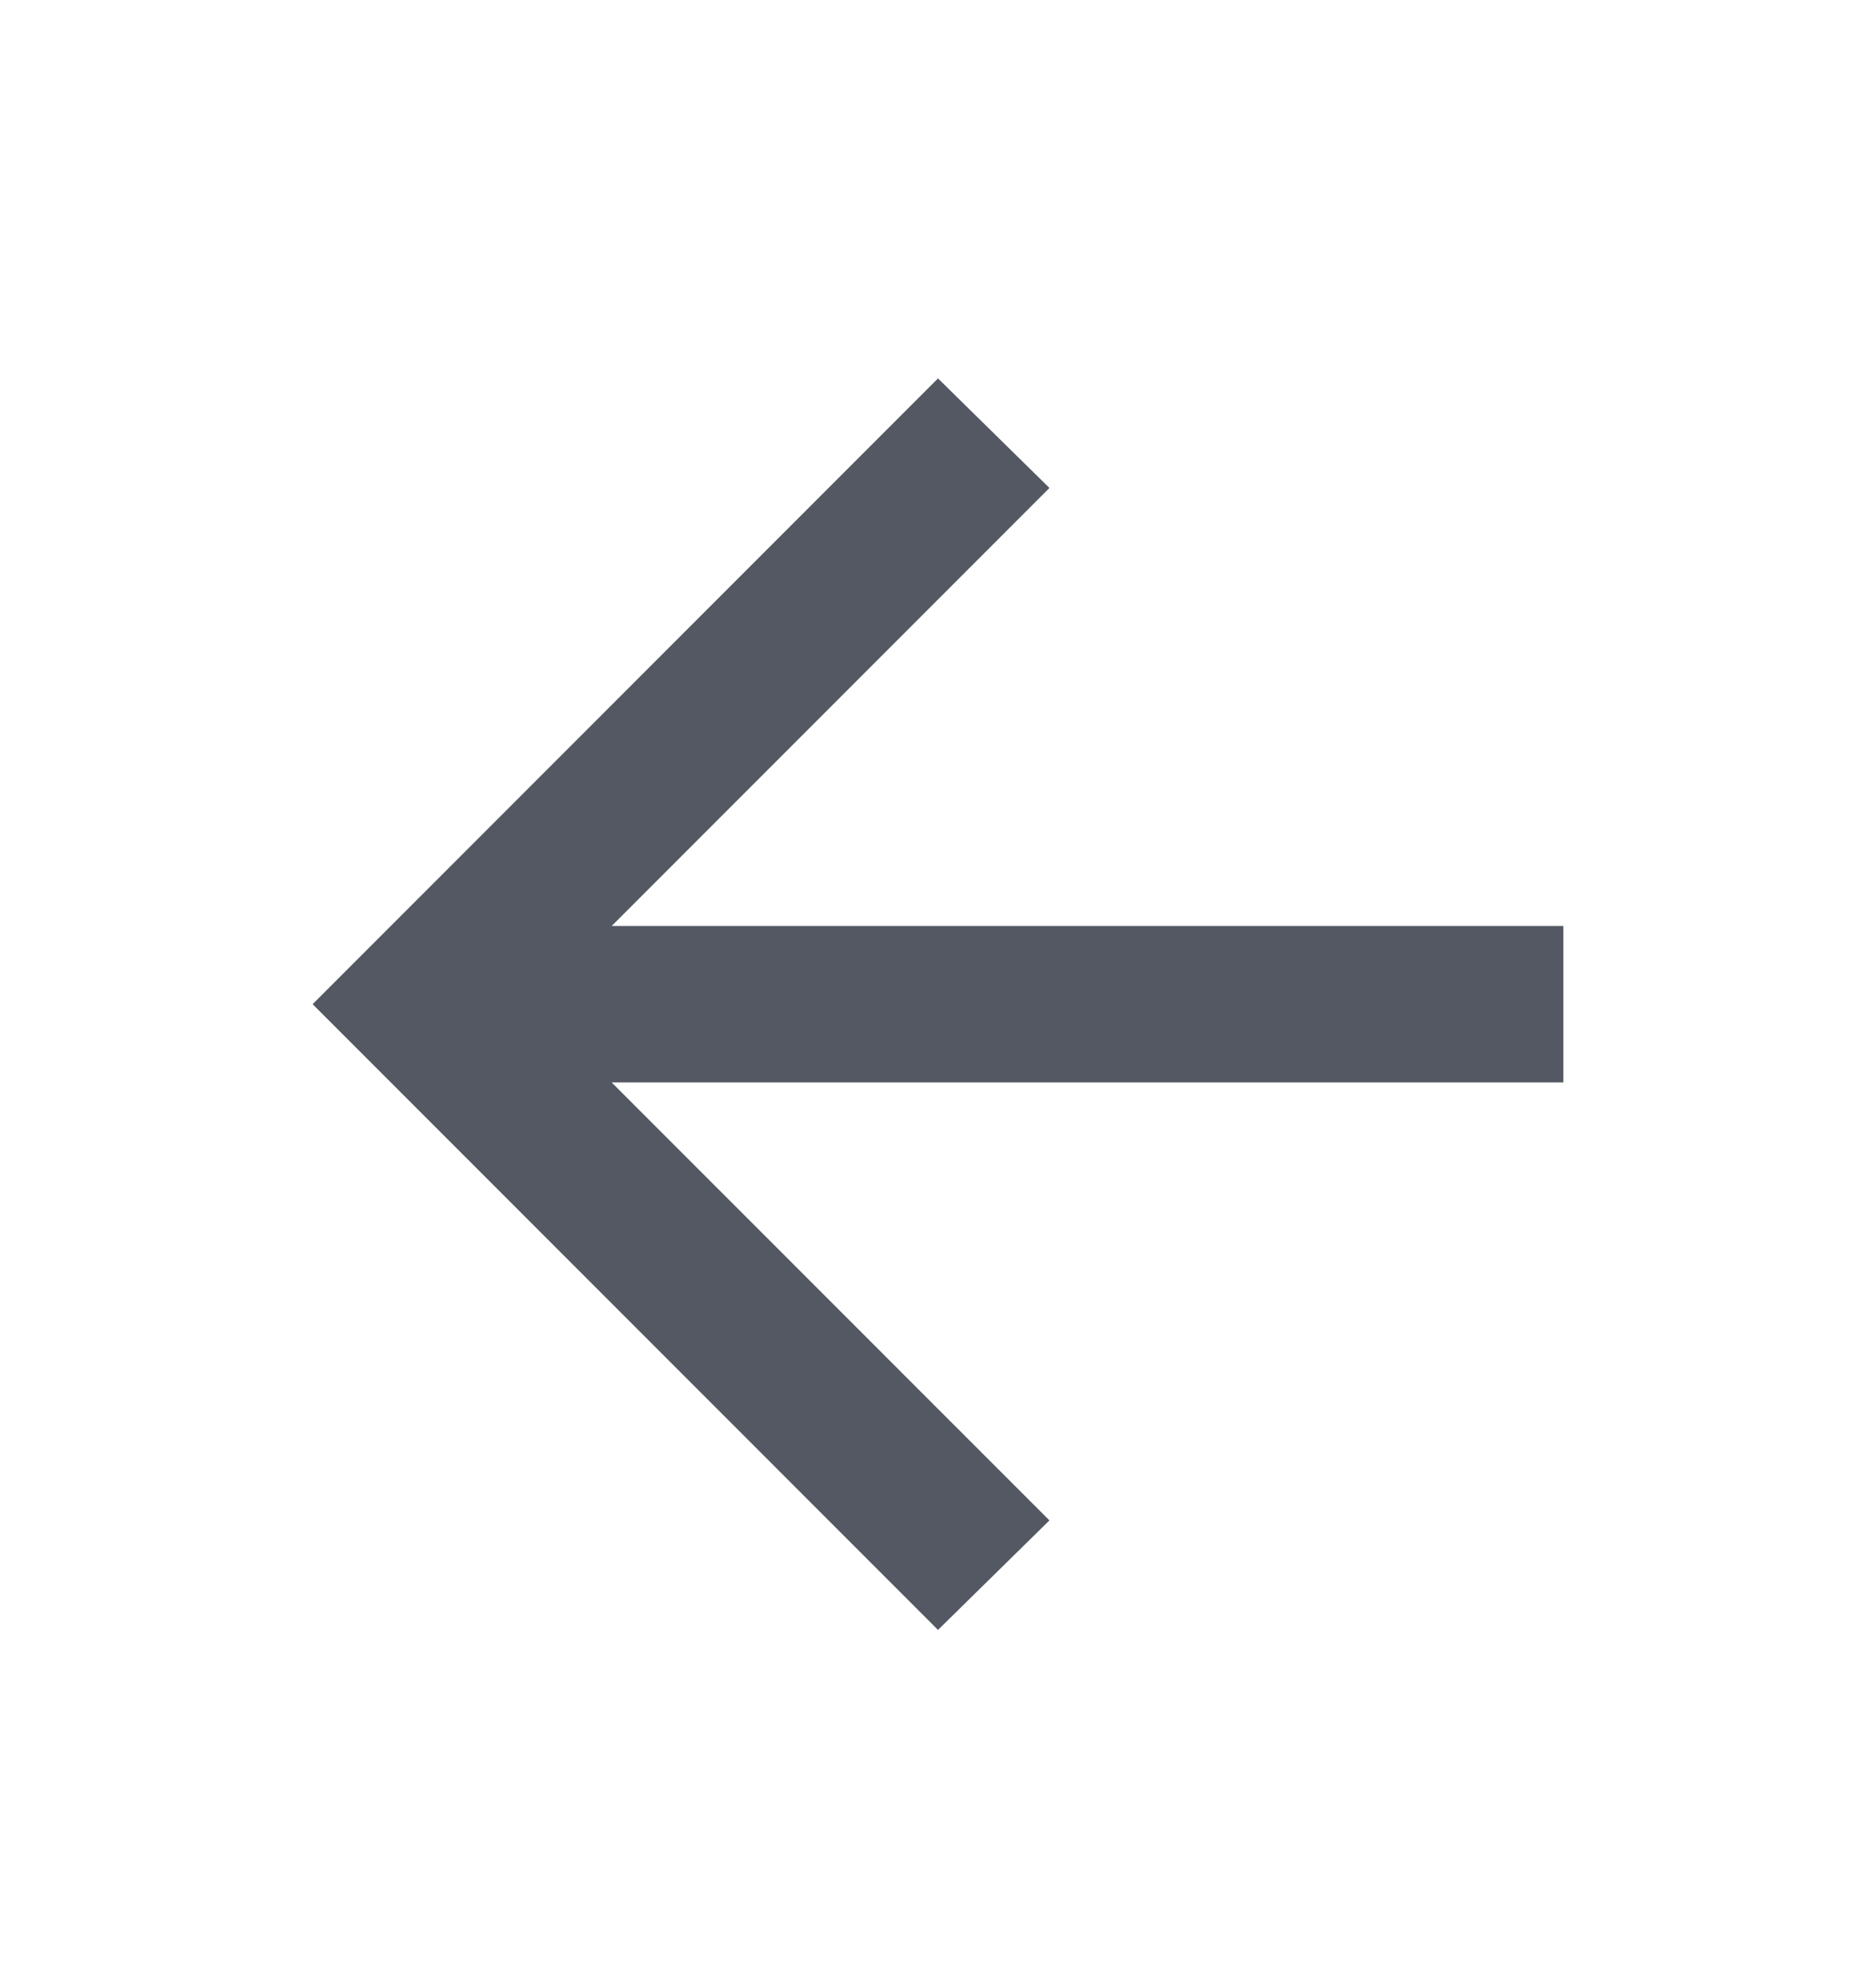
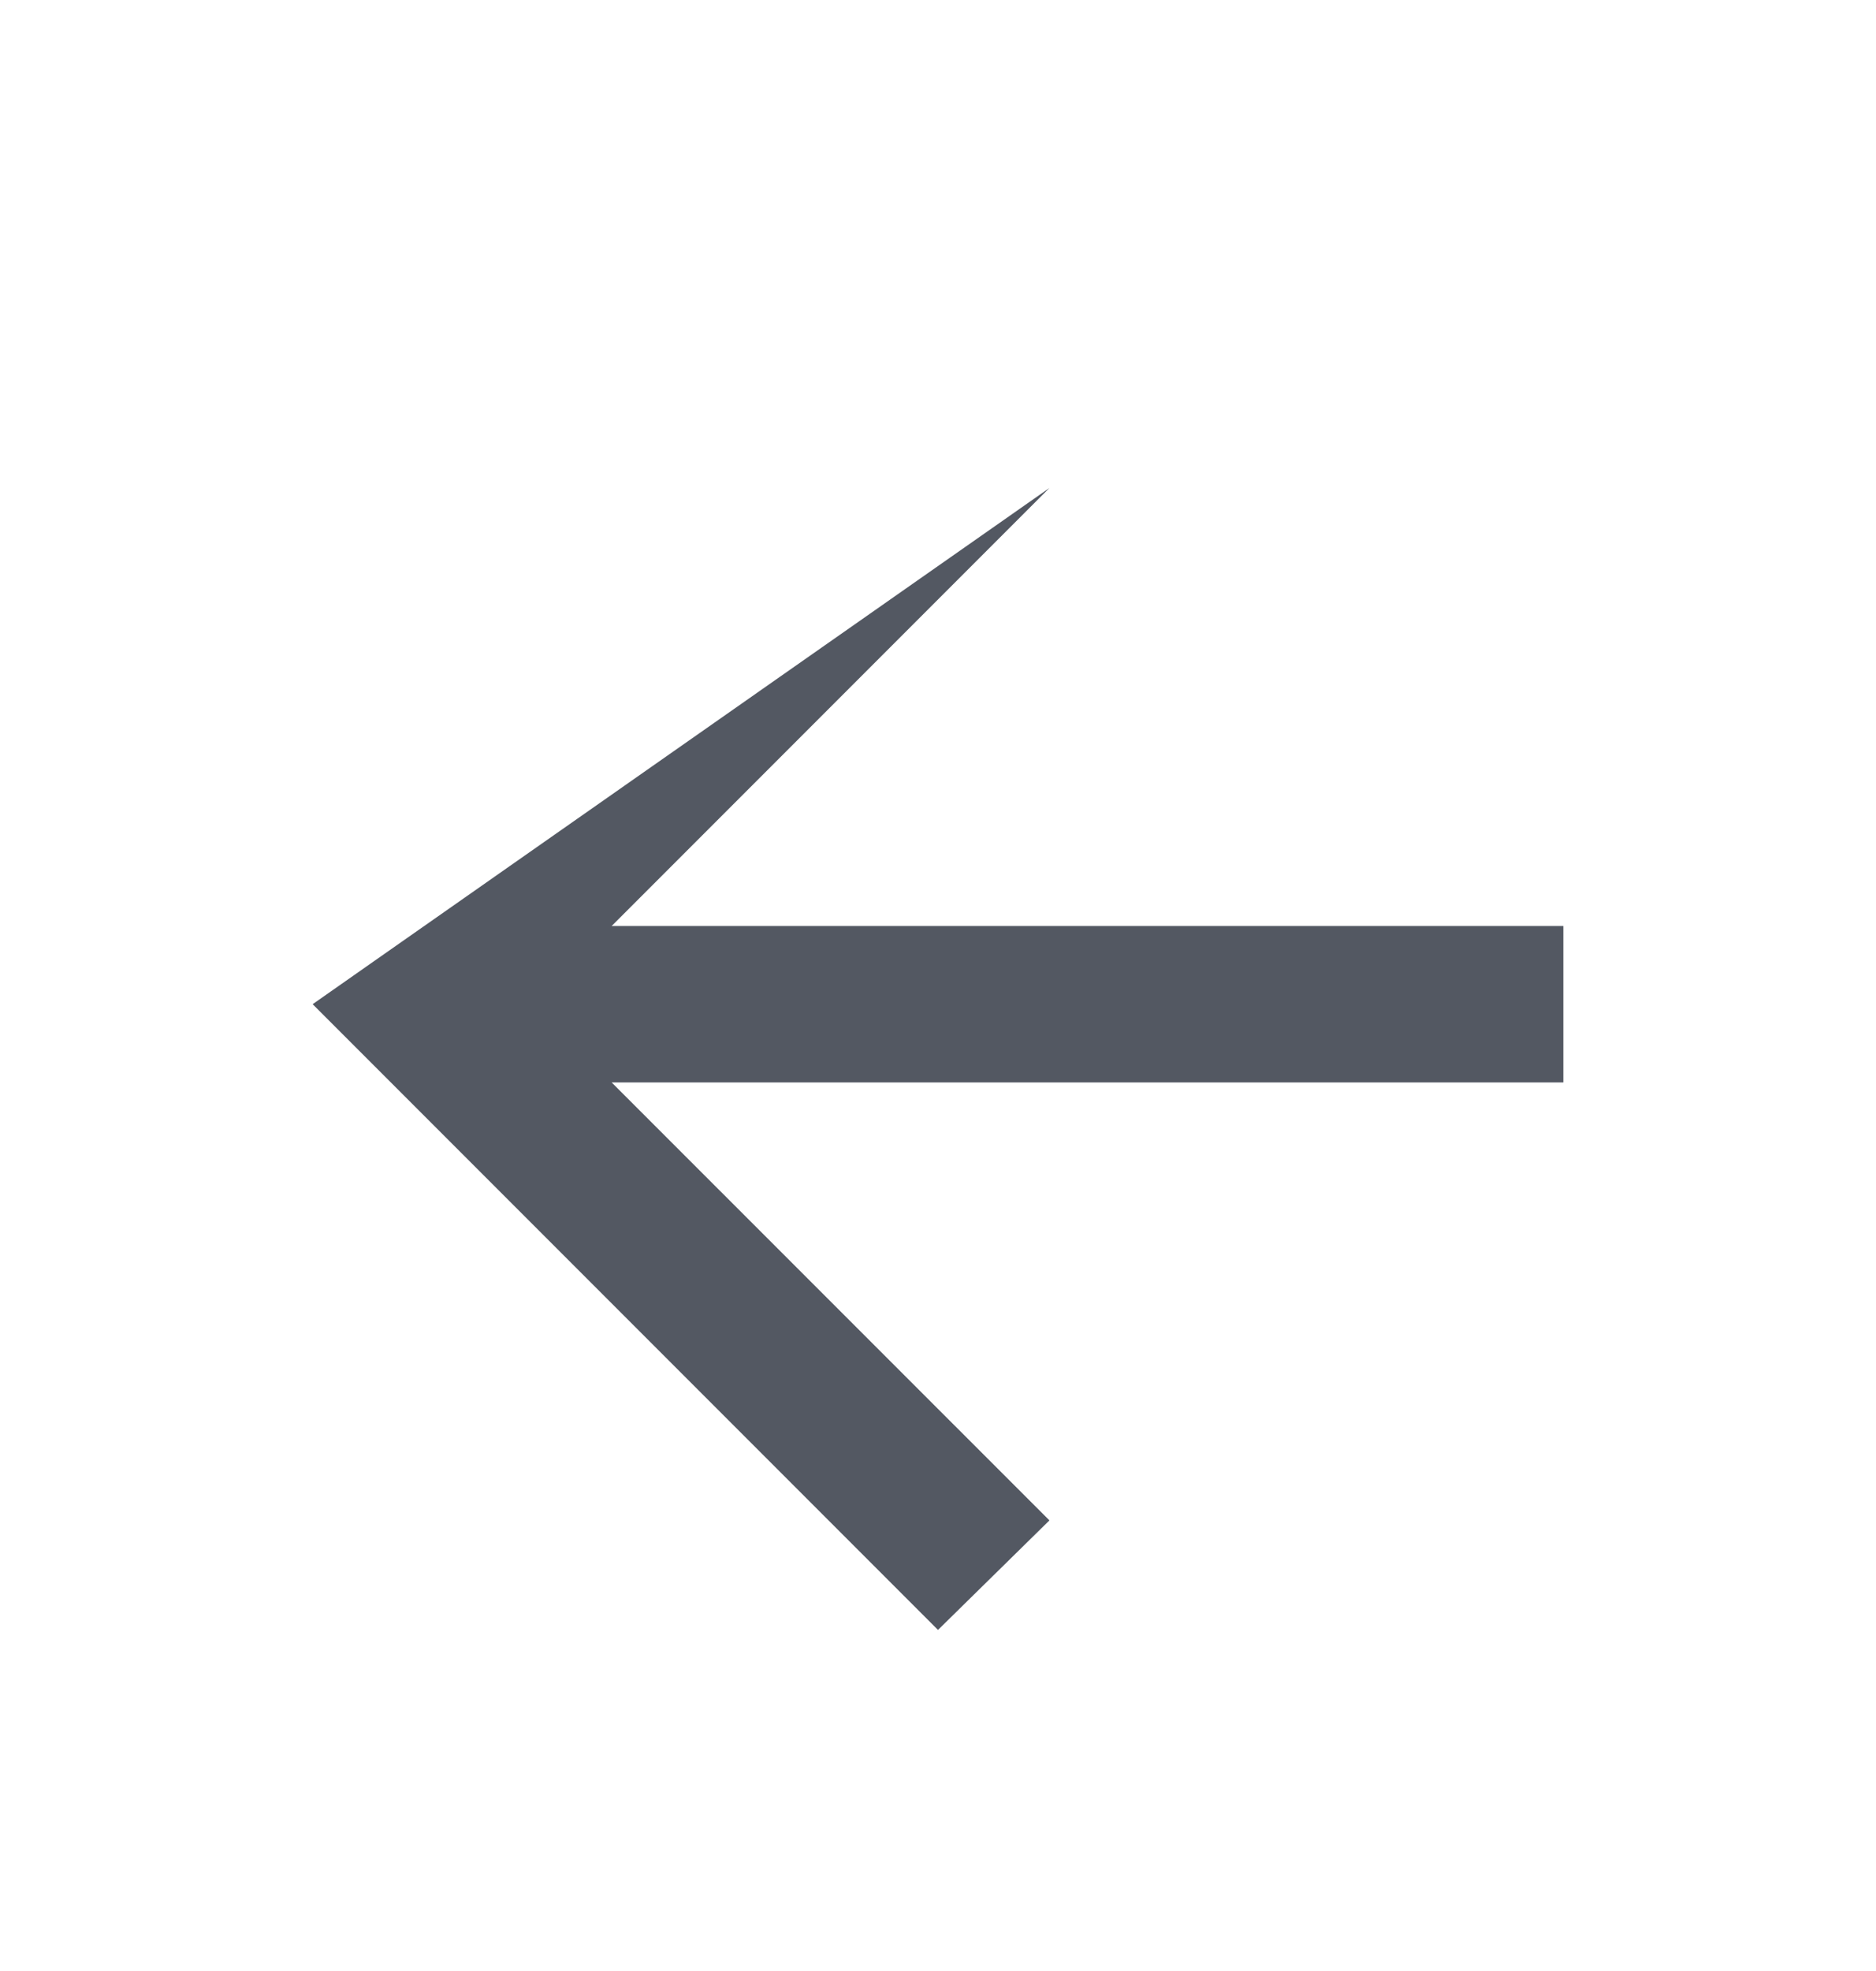
<svg xmlns="http://www.w3.org/2000/svg" width="20" height="21" viewBox="0 0 20 21" fill="none">
-   <path d="M6.521 11.533L11.188 16.199L10 17.366L3.333 10.699L10 4.032L11.188 5.199L6.521 9.866H16.667V11.533H6.521Z" fill="#535862" />
+   <path d="M6.521 11.533L11.188 16.199L10 17.366L3.333 10.699L11.188 5.199L6.521 9.866H16.667V11.533H6.521Z" fill="#535862" />
</svg>